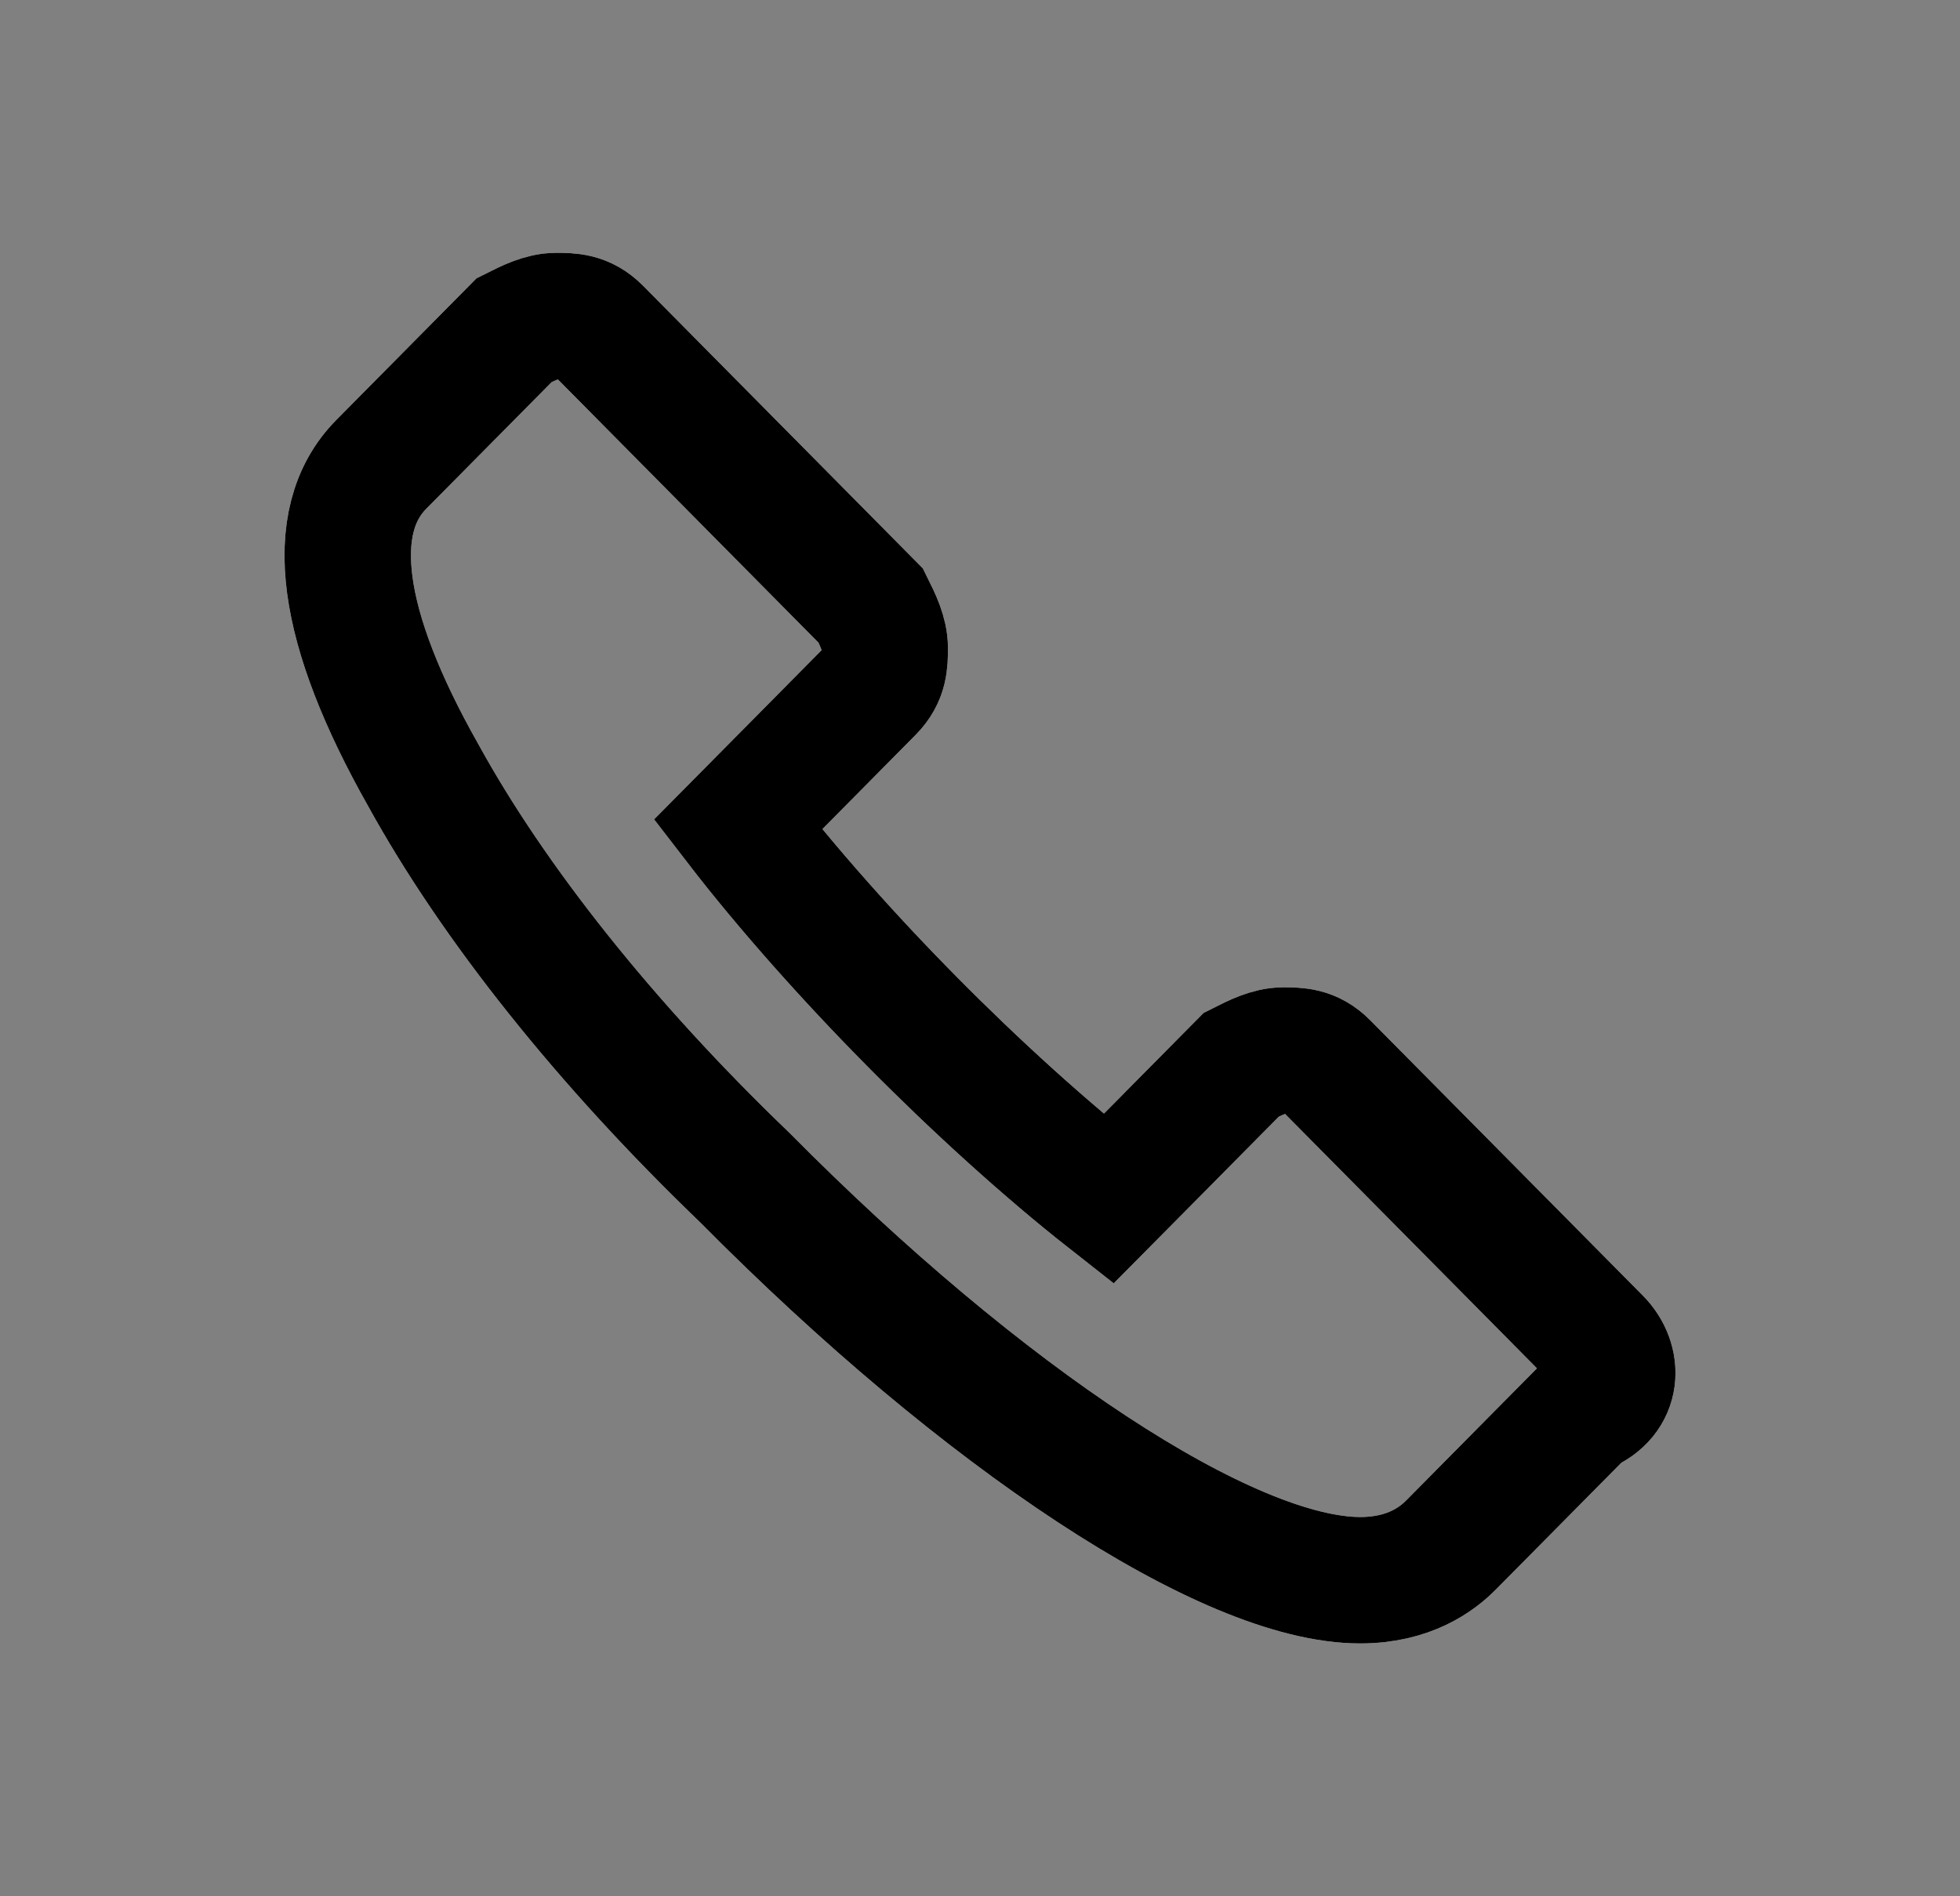
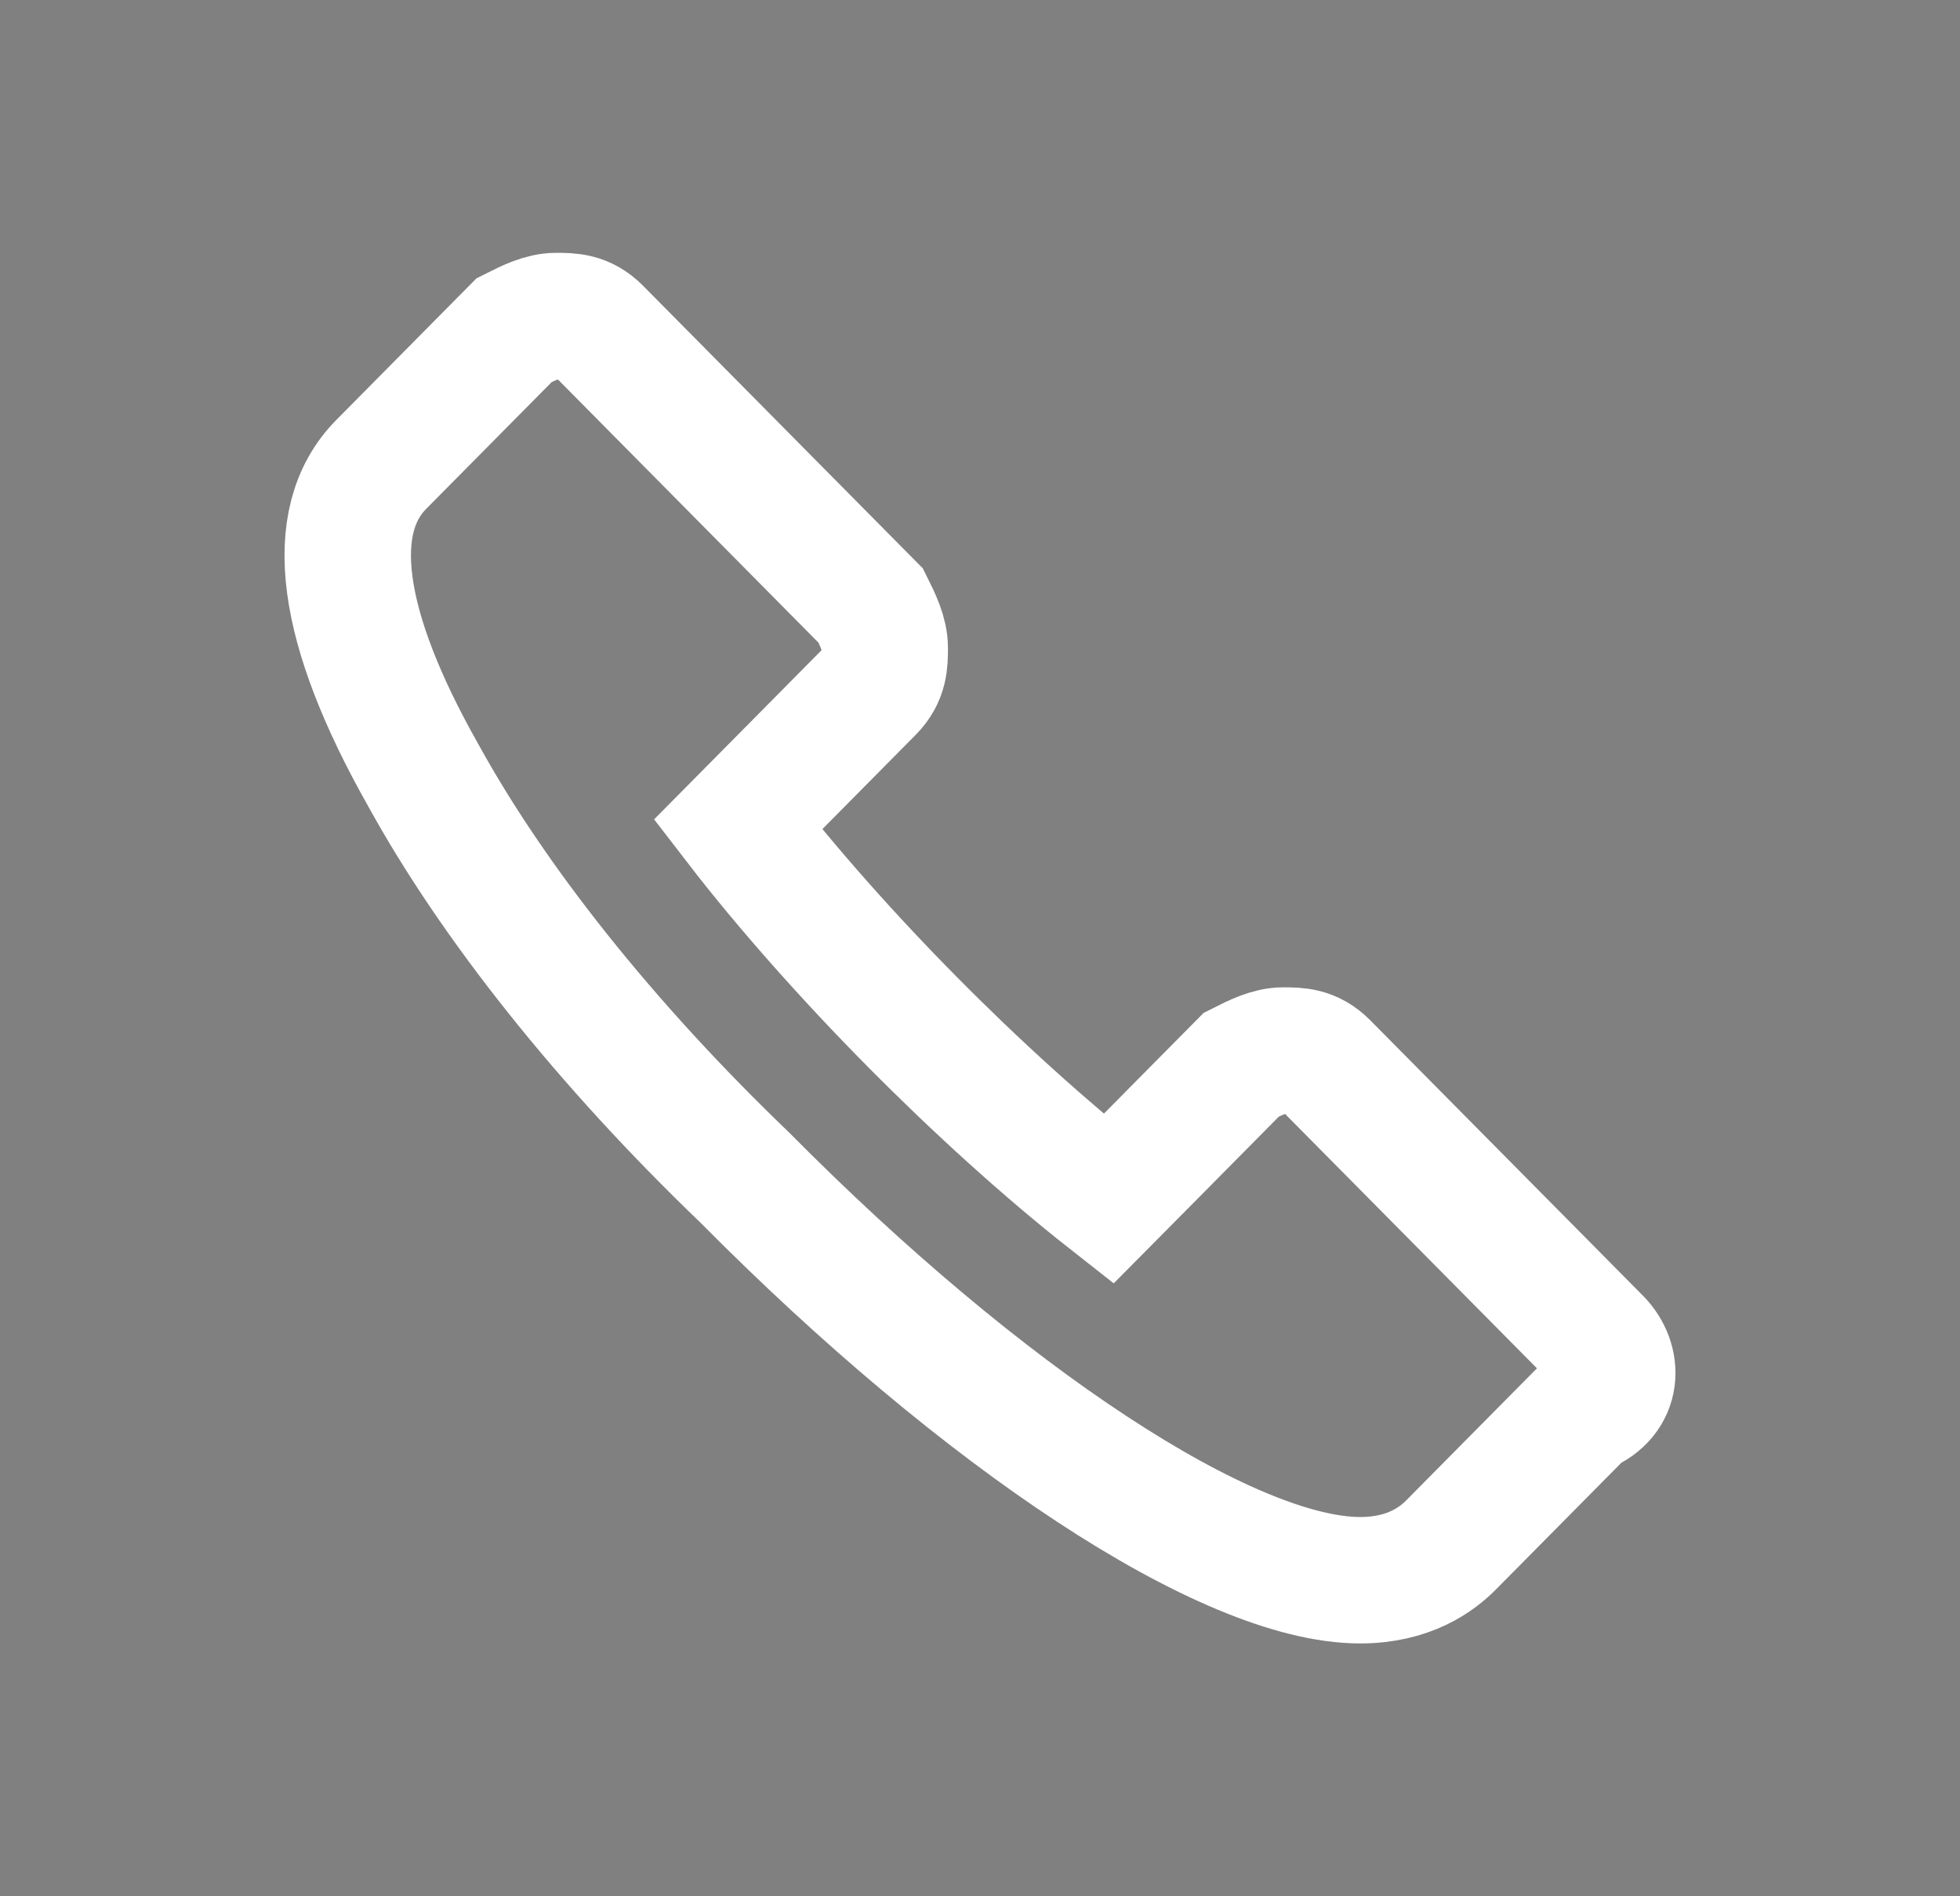
<svg xmlns="http://www.w3.org/2000/svg" width="31" height="30" viewBox="0 0 31 30" fill="none">
  <rect x="0" y="0" width="31" height="30" fill="#808080" stroke="none" />
  <path d="M25.274 21.201L20.961 16.844C20.739 16.62 20.518 16.62 20.297 16.62C20.076 16.62 19.855 16.732 19.633 16.844L18.527 17.961L18.417 18.073L17.532 18.966C16.537 18.184 15.431 17.179 14.436 16.173C13.44 15.168 12.445 14.05 11.671 13.045L12.556 12.151L13.772 10.922C13.993 10.698 13.993 10.475 13.993 10.251C13.993 10.028 13.883 9.804 13.772 9.581L9.459 5.223C9.238 5 9.017 5 8.796 5C8.574 5 8.353 5.112 8.132 5.223L6.031 7.346C5.146 8.24 5.367 9.916 6.694 12.263C7.8 14.274 9.57 16.508 11.781 18.631C15.542 22.43 19.412 25 21.514 25C22.288 25 22.73 24.665 22.951 24.441L25.052 22.318C25.605 22.095 25.605 21.536 25.274 21.201Z" stroke="white" stroke-width="2" />
-   <path d="M25.274 21.201L20.961 16.844C20.739 16.62 20.518 16.62 20.297 16.62C20.076 16.62 19.855 16.732 19.633 16.844L18.527 17.961L18.417 18.073L17.532 18.966C16.537 18.184 15.431 17.179 14.436 16.173C13.44 15.168 12.445 14.05 11.671 13.045L12.556 12.151L13.772 10.922C13.993 10.698 13.993 10.475 13.993 10.251C13.993 10.028 13.883 9.804 13.772 9.581L9.459 5.223C9.238 5 9.017 5 8.796 5C8.574 5 8.353 5.112 8.132 5.223L6.031 7.346C5.146 8.24 5.367 9.916 6.694 12.263C7.8 14.274 9.57 16.508 11.781 18.631C15.542 22.43 19.412 25 21.514 25C22.288 25 22.73 24.665 22.951 24.441L25.052 22.318C25.605 22.095 25.605 21.536 25.274 21.201Z" stroke="black" stroke-width="2" />
</svg>